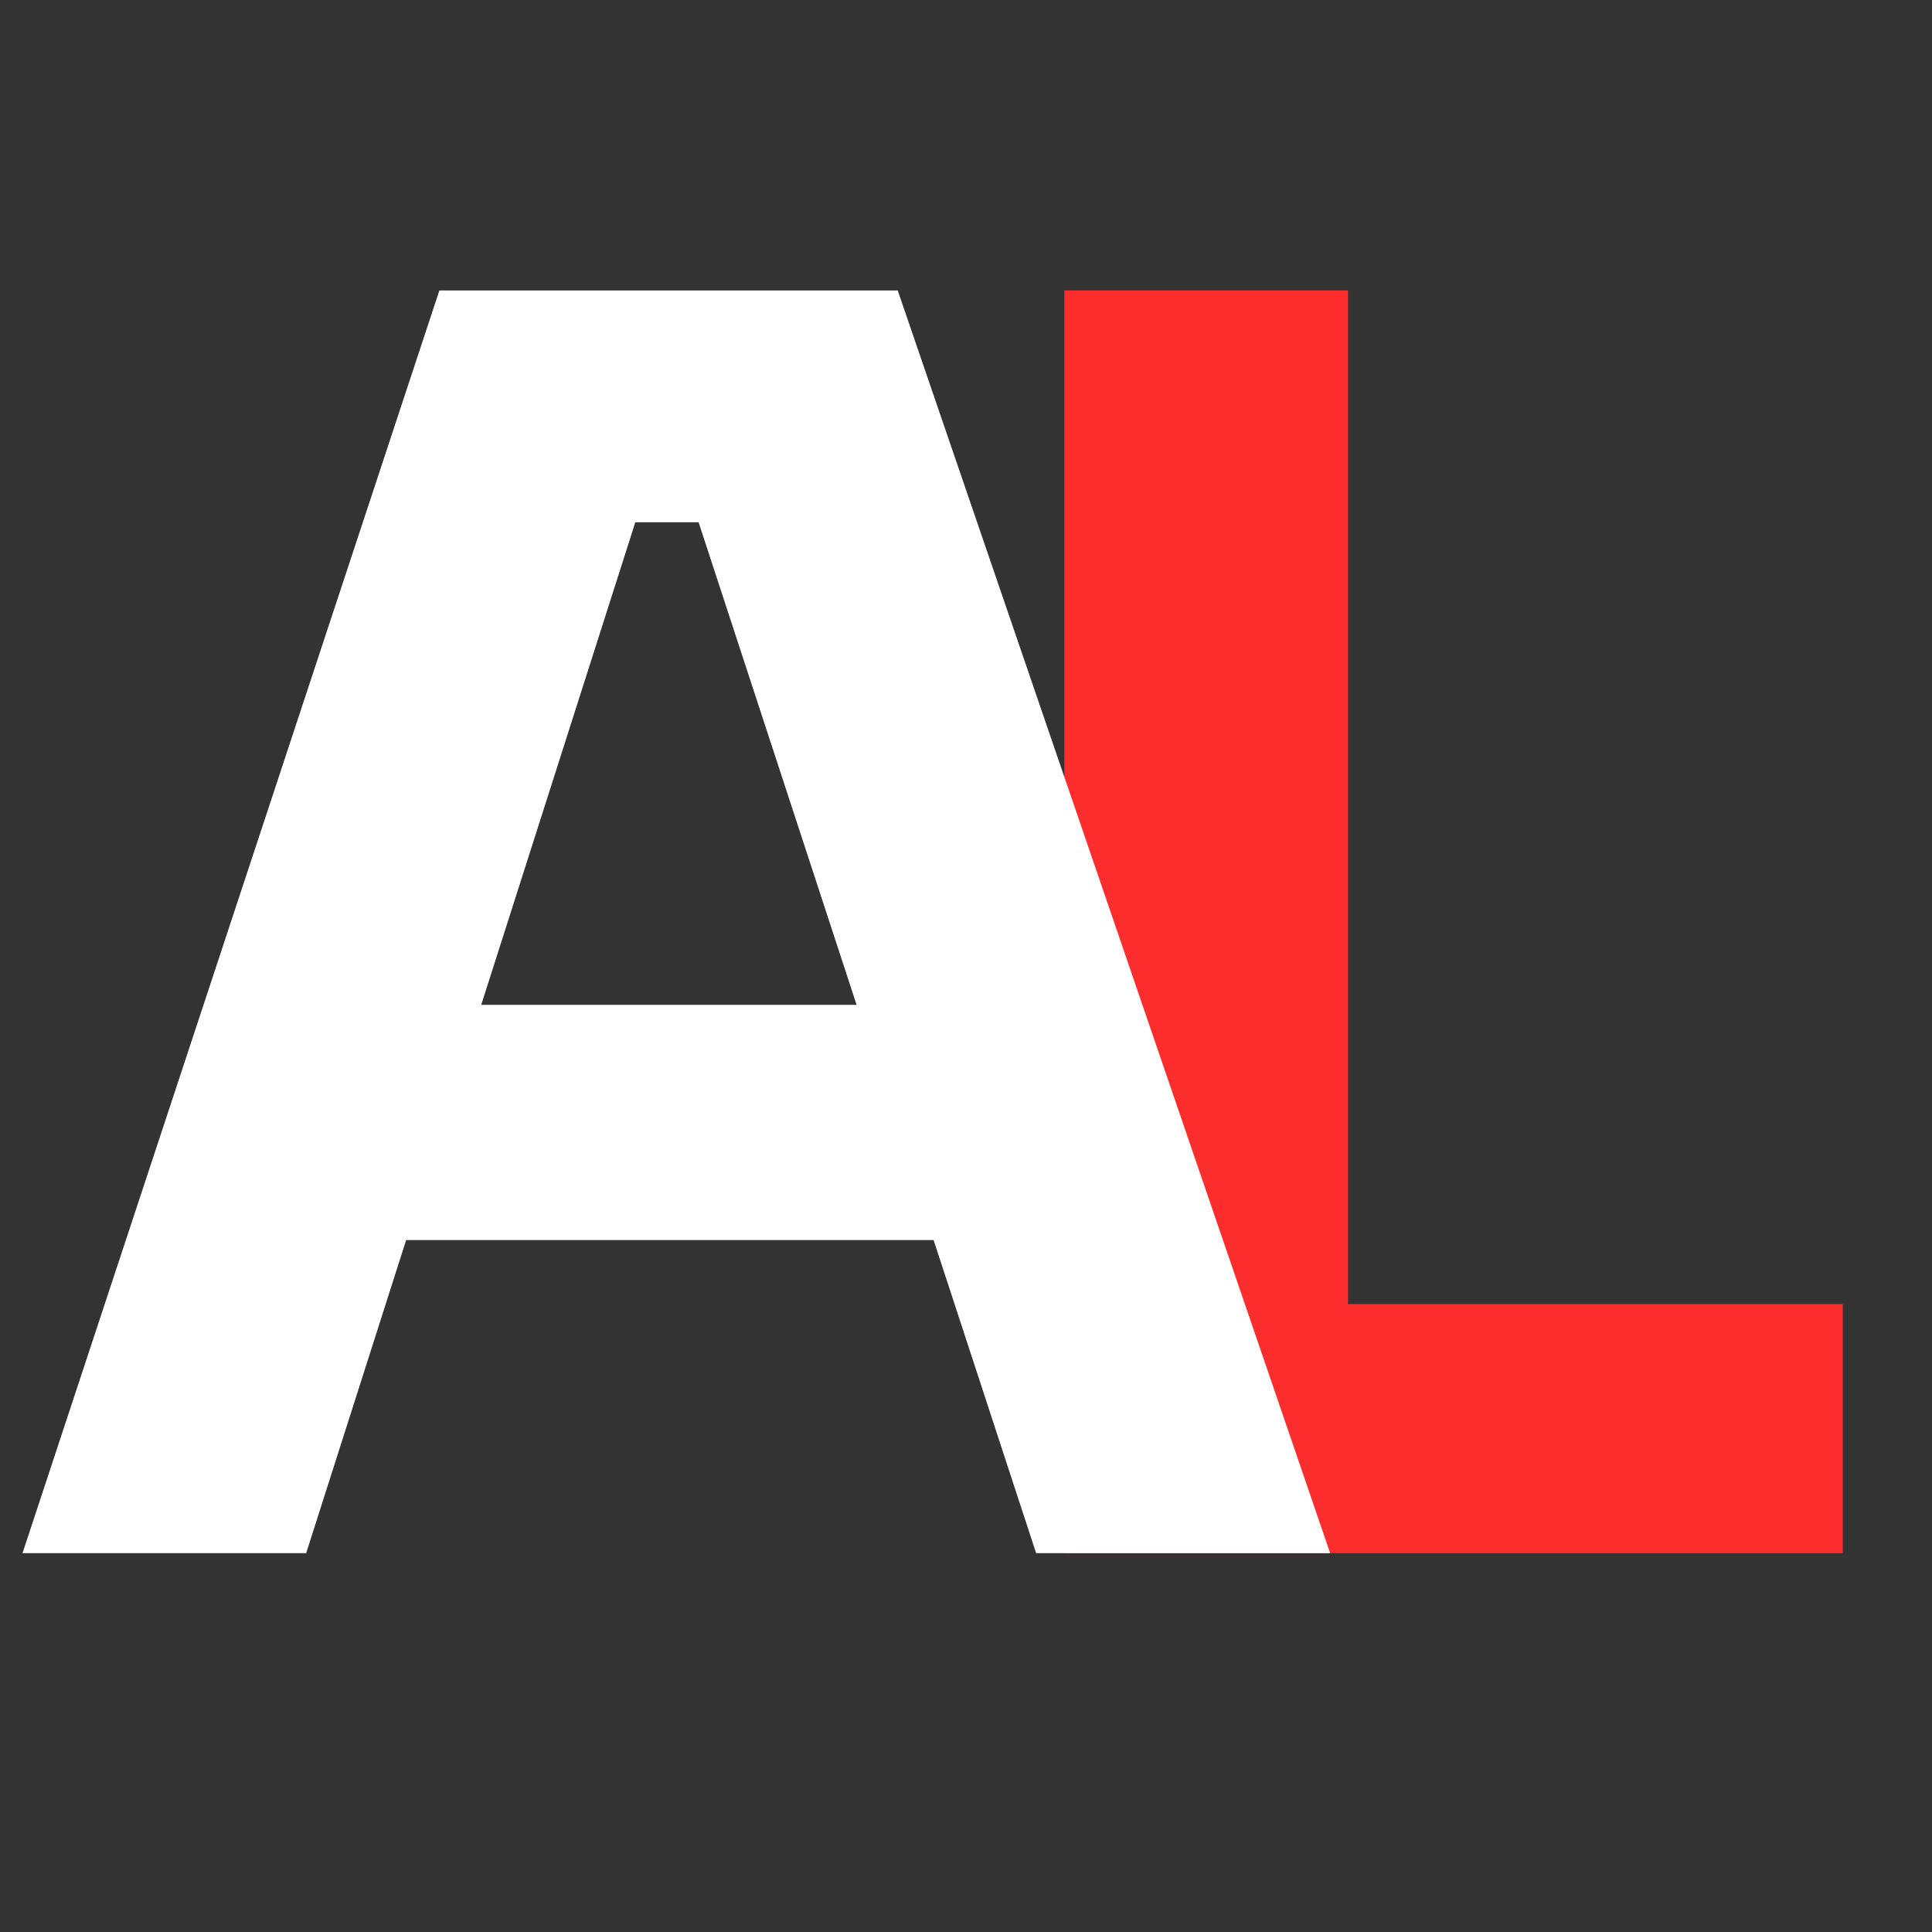
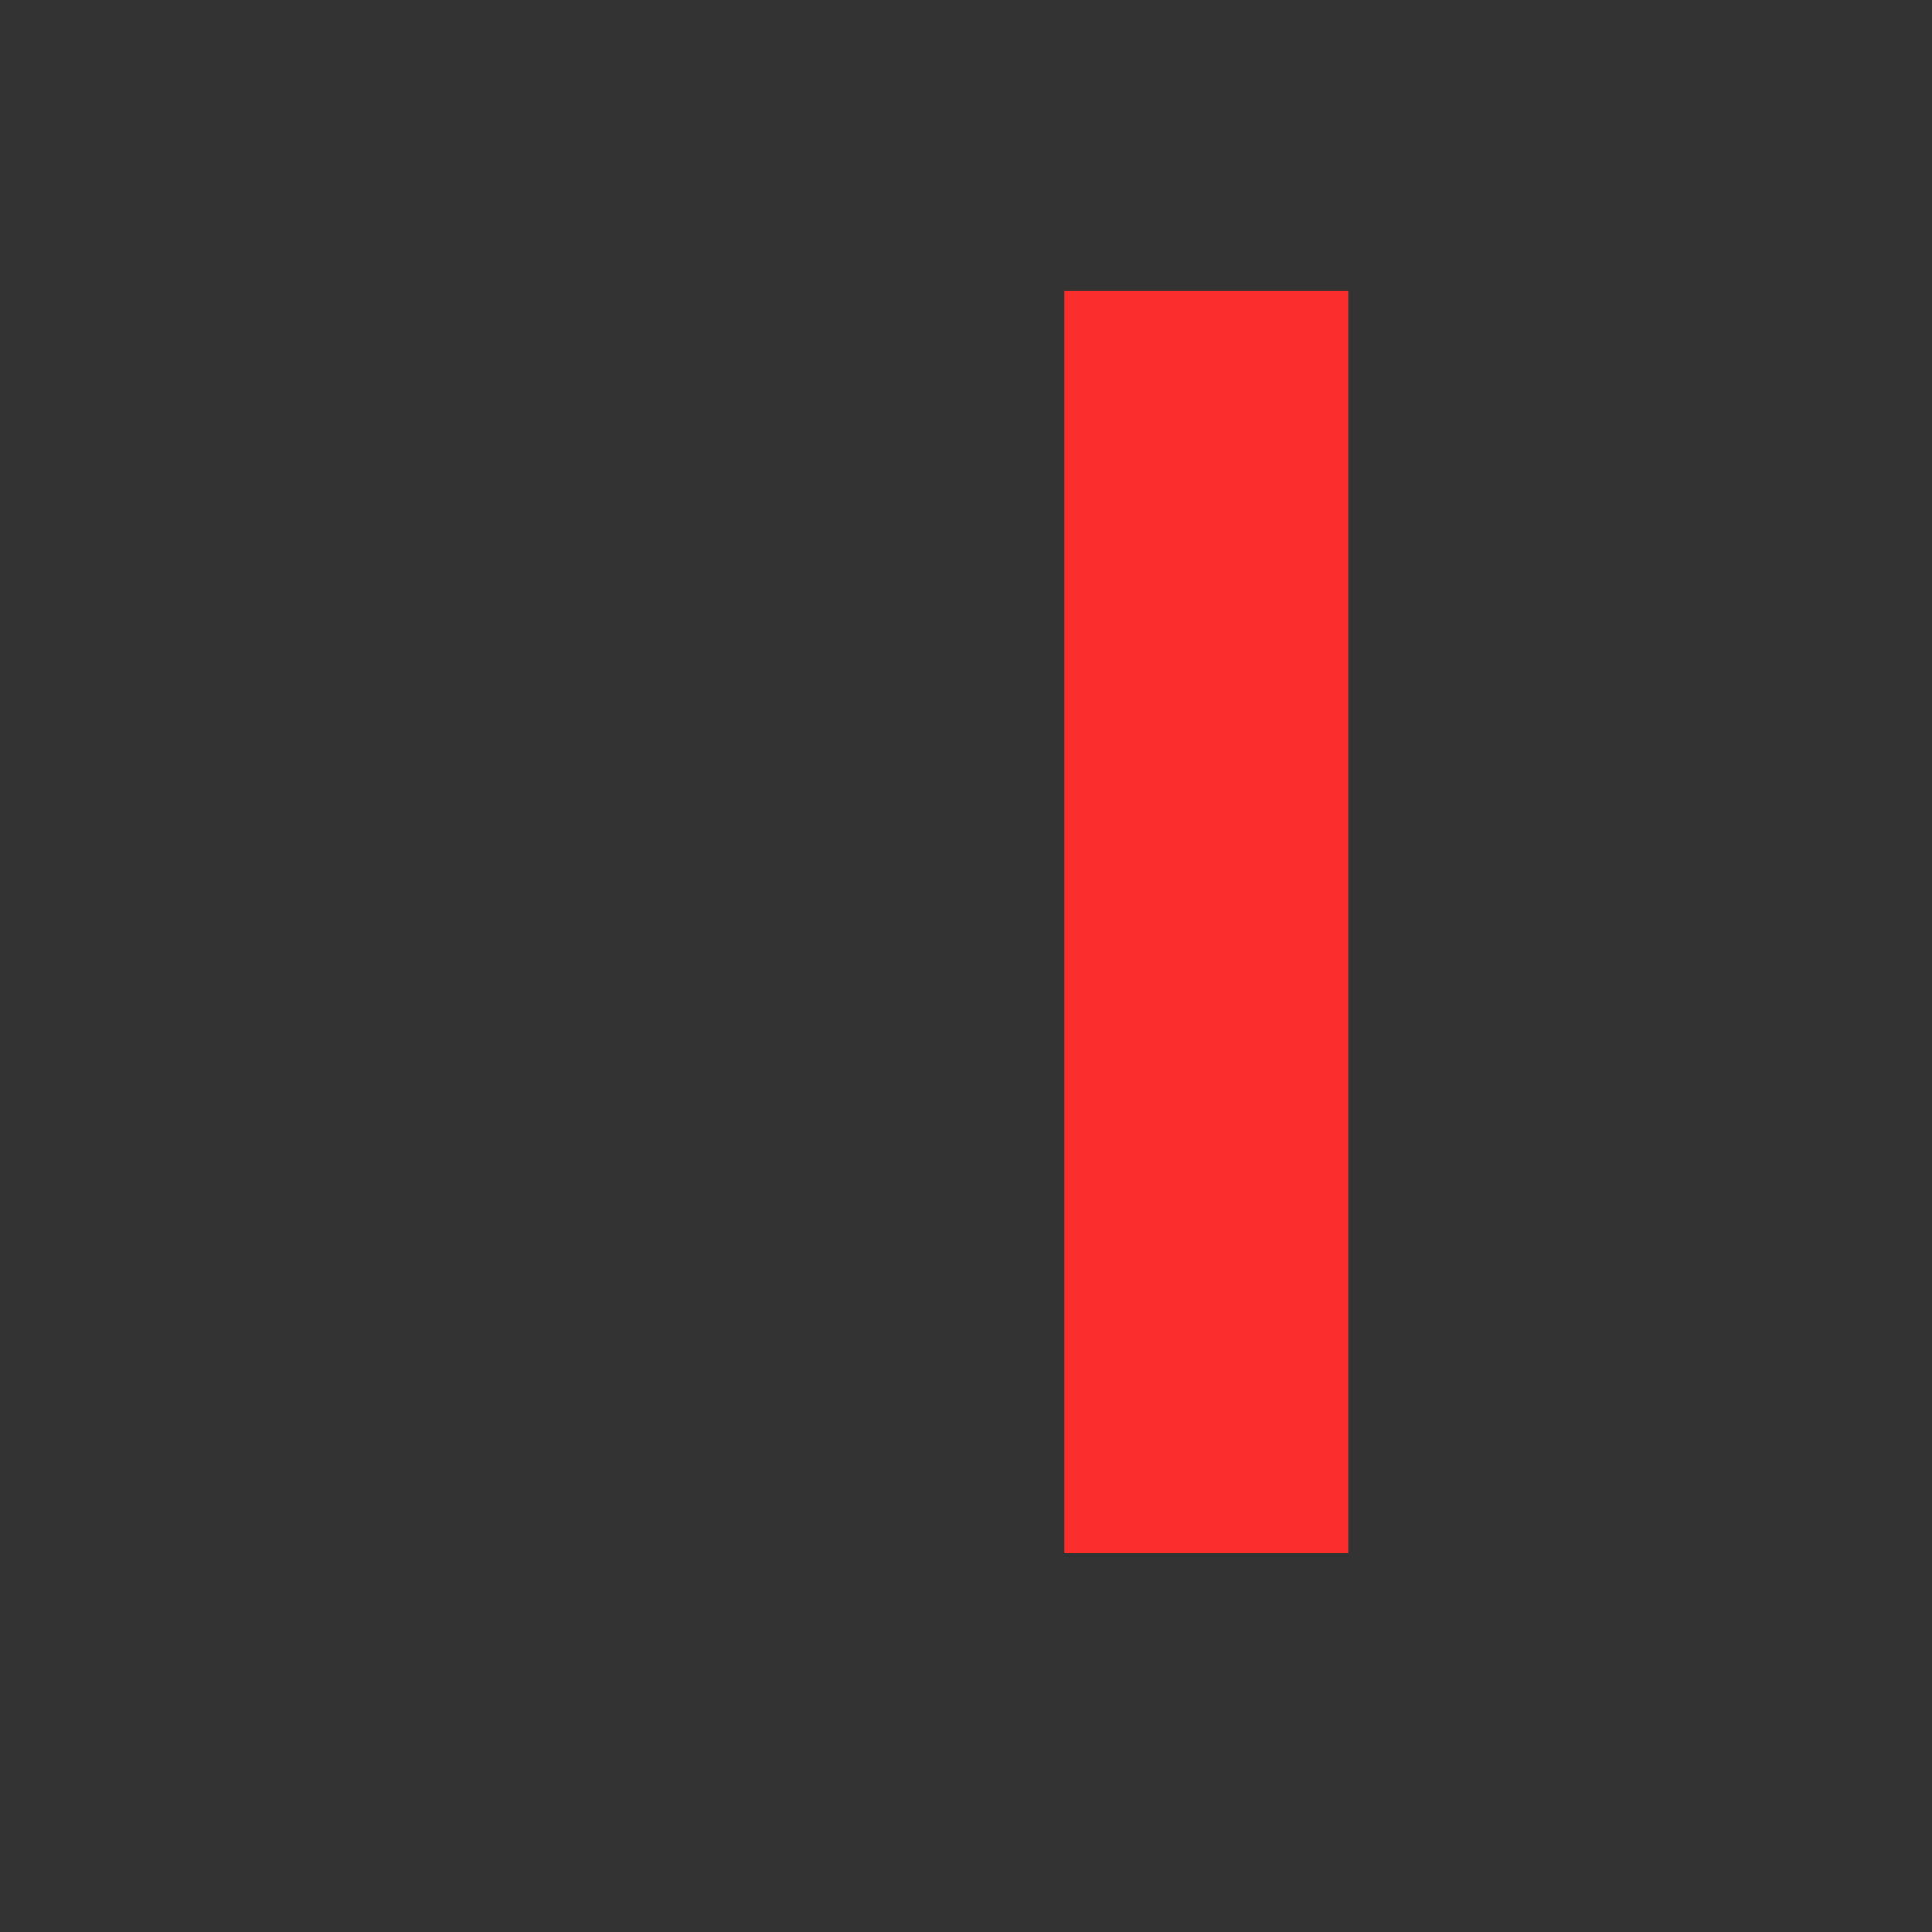
<svg xmlns="http://www.w3.org/2000/svg" width="51" height="51" viewBox="0 0 51 51" fill="none">
  <rect x="0" y="0" width="51" height="51" fill="#333333" stroke="none" />
-   <path d="M28.096 41V7.668H35.585V41H28.096ZM34.672 41V34.425H48.644V41H34.672Z" fill="#FC2D2D" />
-   <path d="M0.594 41L11.598 7.668H23.698L35.113 41H27.351L18.127 12.827L20.502 13.786H14.611L17.077 12.827L8.082 41H0.594ZM8.949 32.735L11.232 26.526H24.291L26.62 32.735H8.949Z" fill="white" />
+   <path d="M28.096 41V7.668H35.585V41H28.096ZM34.672 41V34.425H48.644H34.672Z" fill="#FC2D2D" />
</svg>